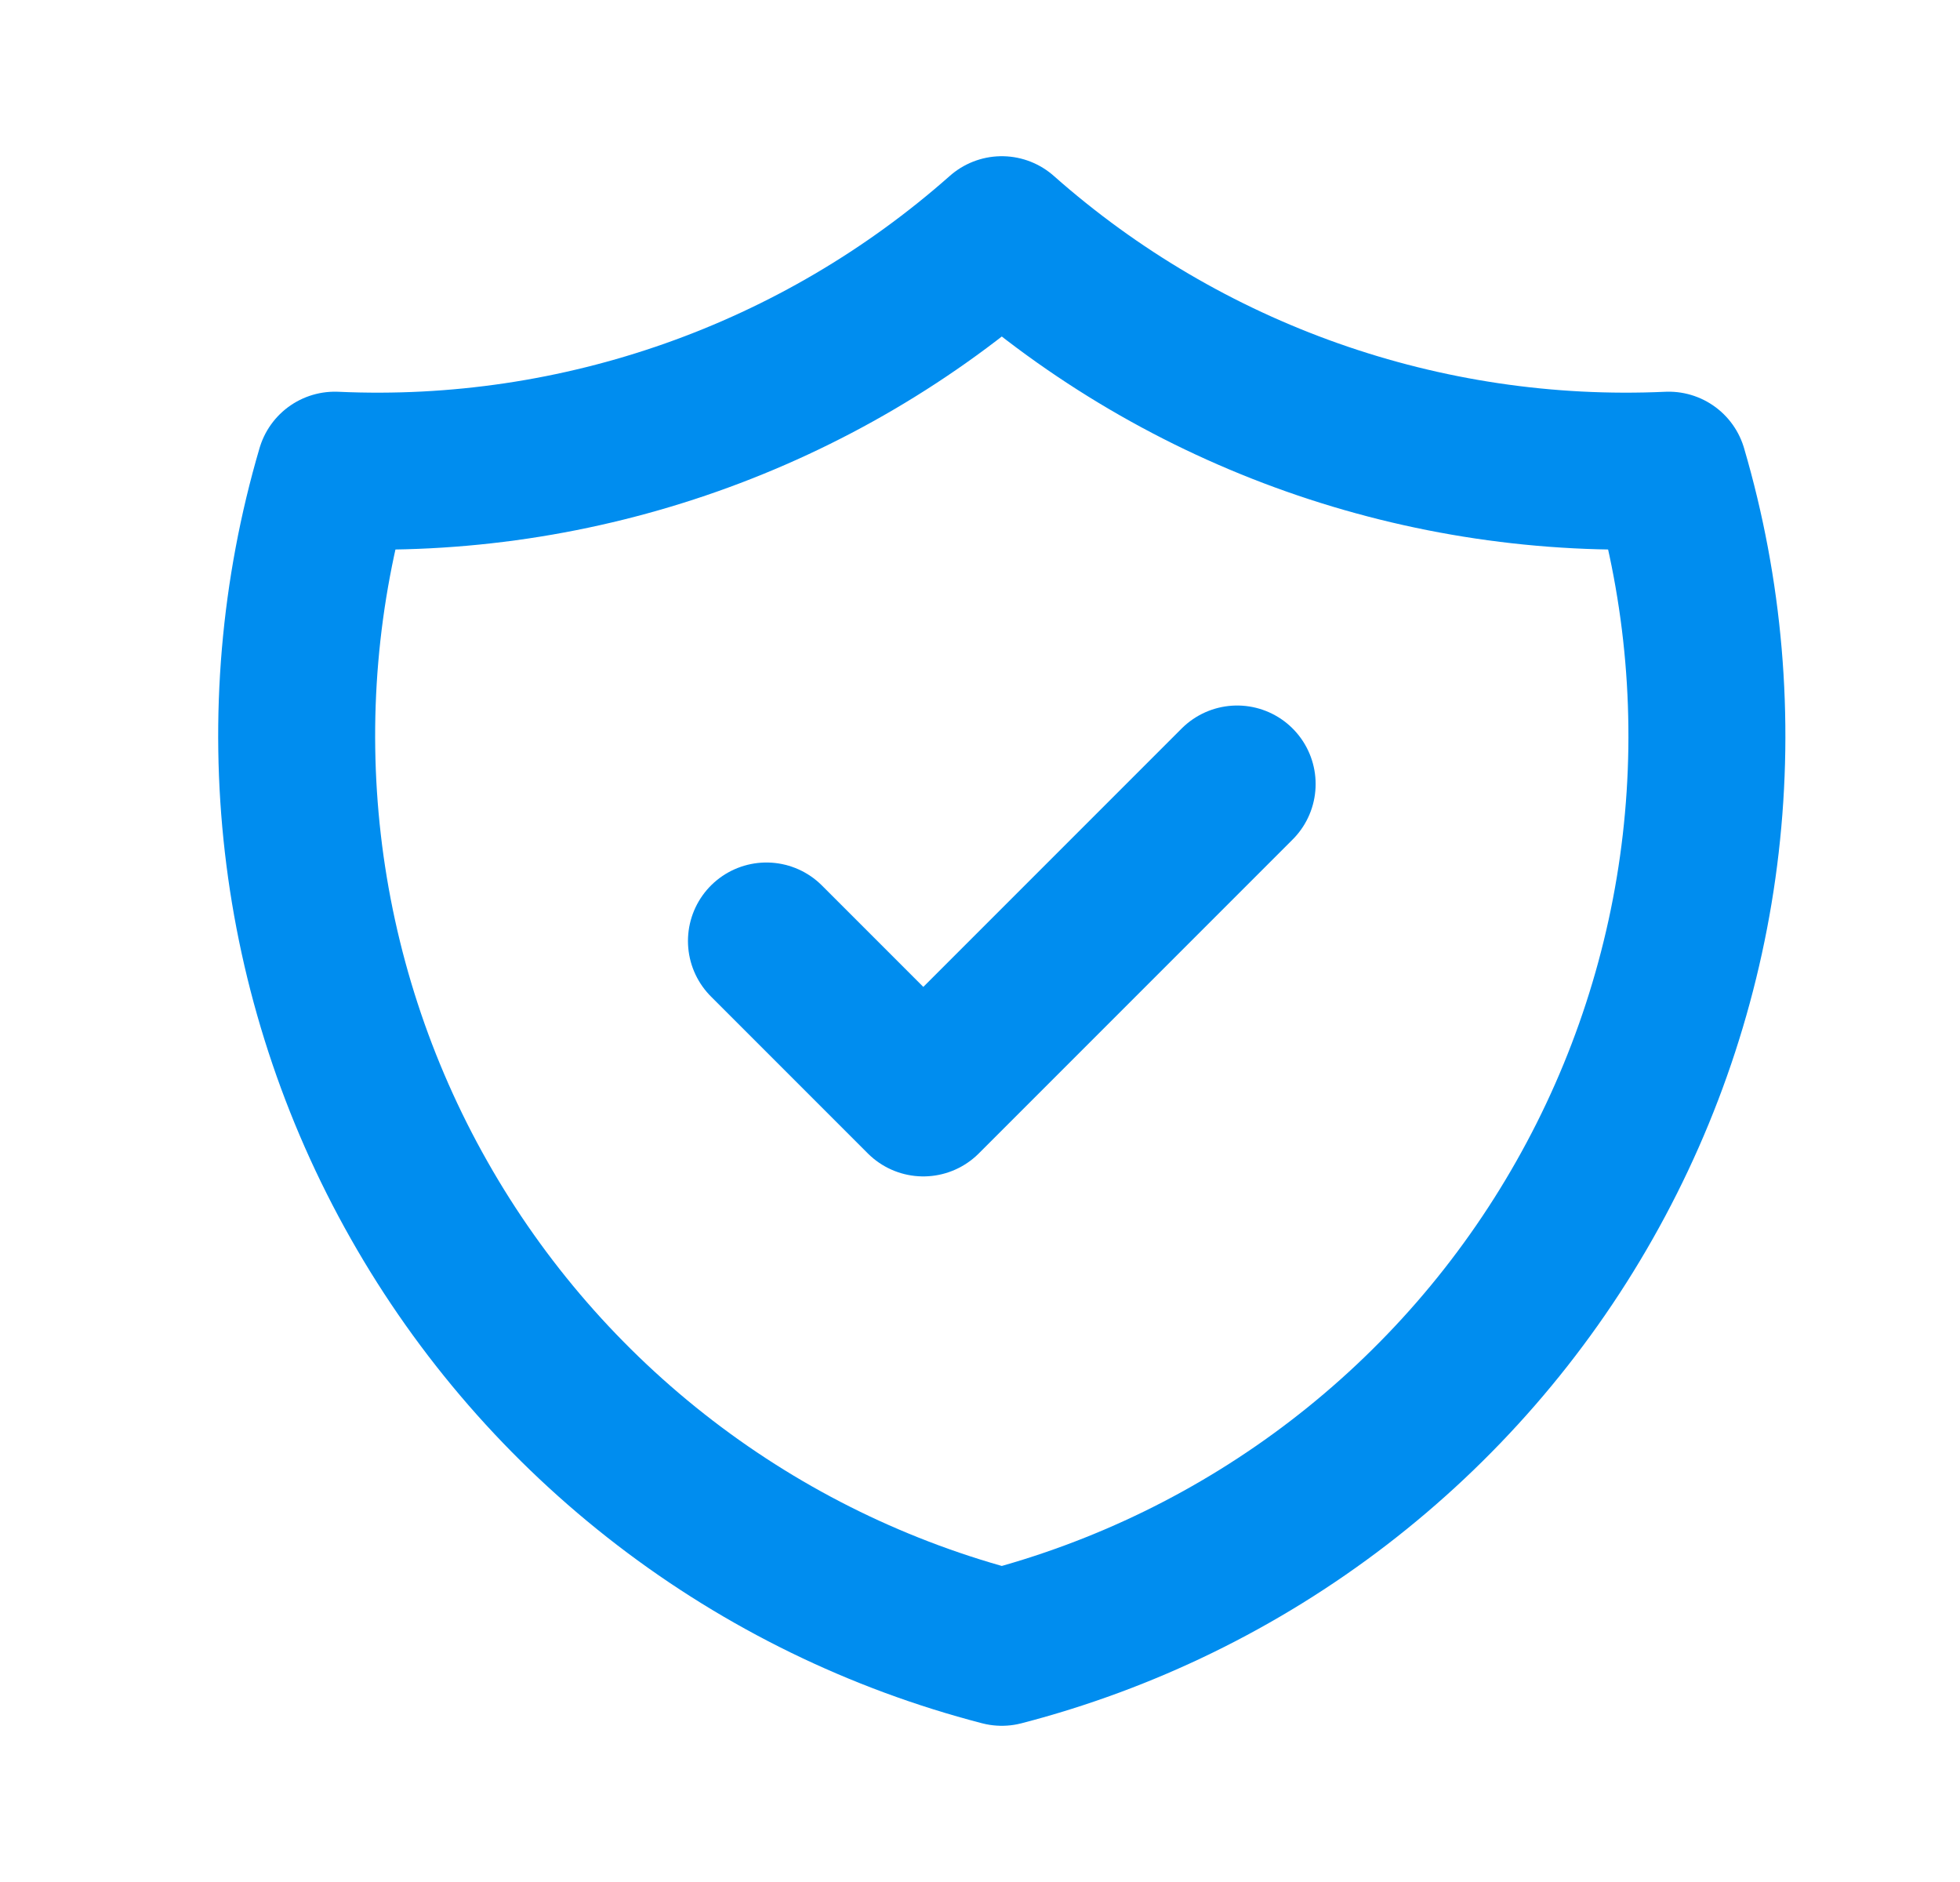
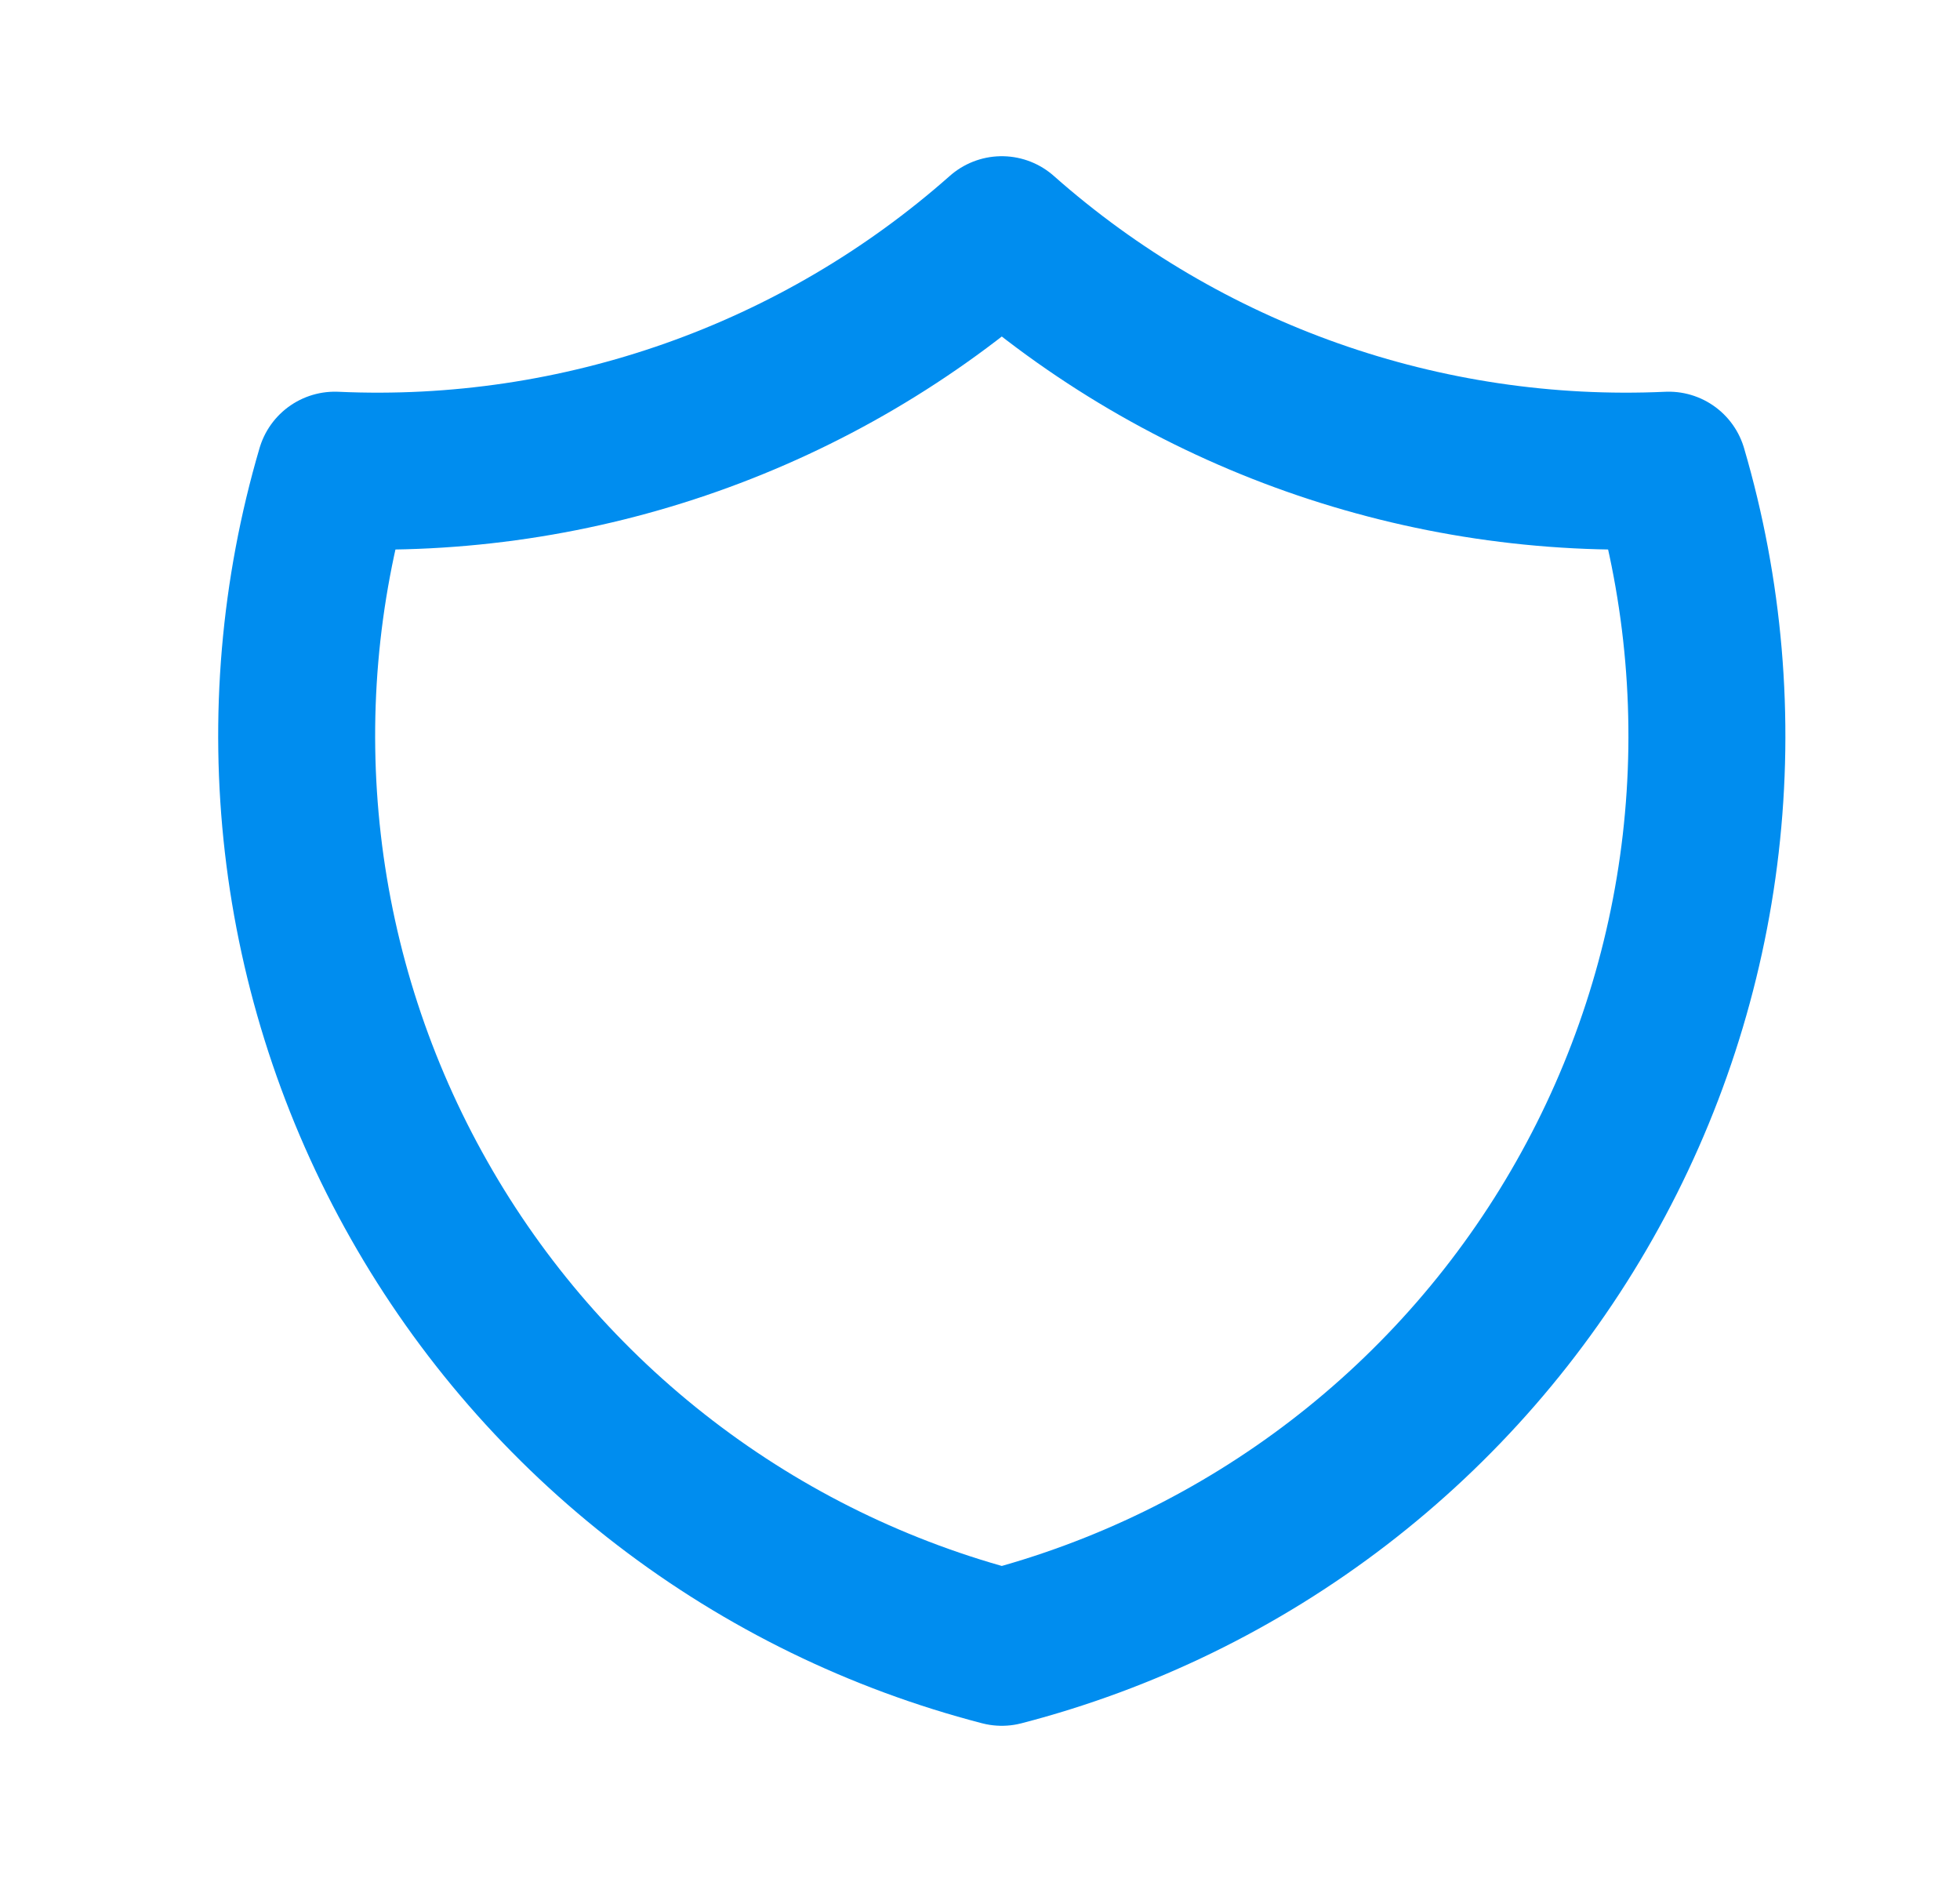
<svg xmlns="http://www.w3.org/2000/svg" width="25" height="24" viewBox="0 0 25 24" fill="none">
-   <path d="M9.776 12L11.777 14.001L15.78 9.998" stroke="#008DEF" stroke-width="2.002" stroke-linecap="round" stroke-linejoin="round" />
  <path d="M12.778 2.993C15.116 5.062 18.167 6.138 21.285 5.996C21.738 7.54 21.877 9.16 21.693 10.759C21.509 12.357 21.005 13.903 20.211 15.303C19.418 16.704 18.351 17.93 17.074 18.91C15.797 19.89 14.336 20.603 12.778 21.007C11.22 20.603 9.759 19.89 8.482 18.91C7.205 17.93 6.138 16.704 5.345 15.303C4.551 13.903 4.047 12.357 3.863 10.759C3.679 9.16 3.817 7.54 4.271 5.996C7.389 6.138 10.44 5.062 12.778 2.993Z" stroke="#008DEF" stroke-width="2.002" stroke-linecap="round" stroke-linejoin="round" />
</svg>